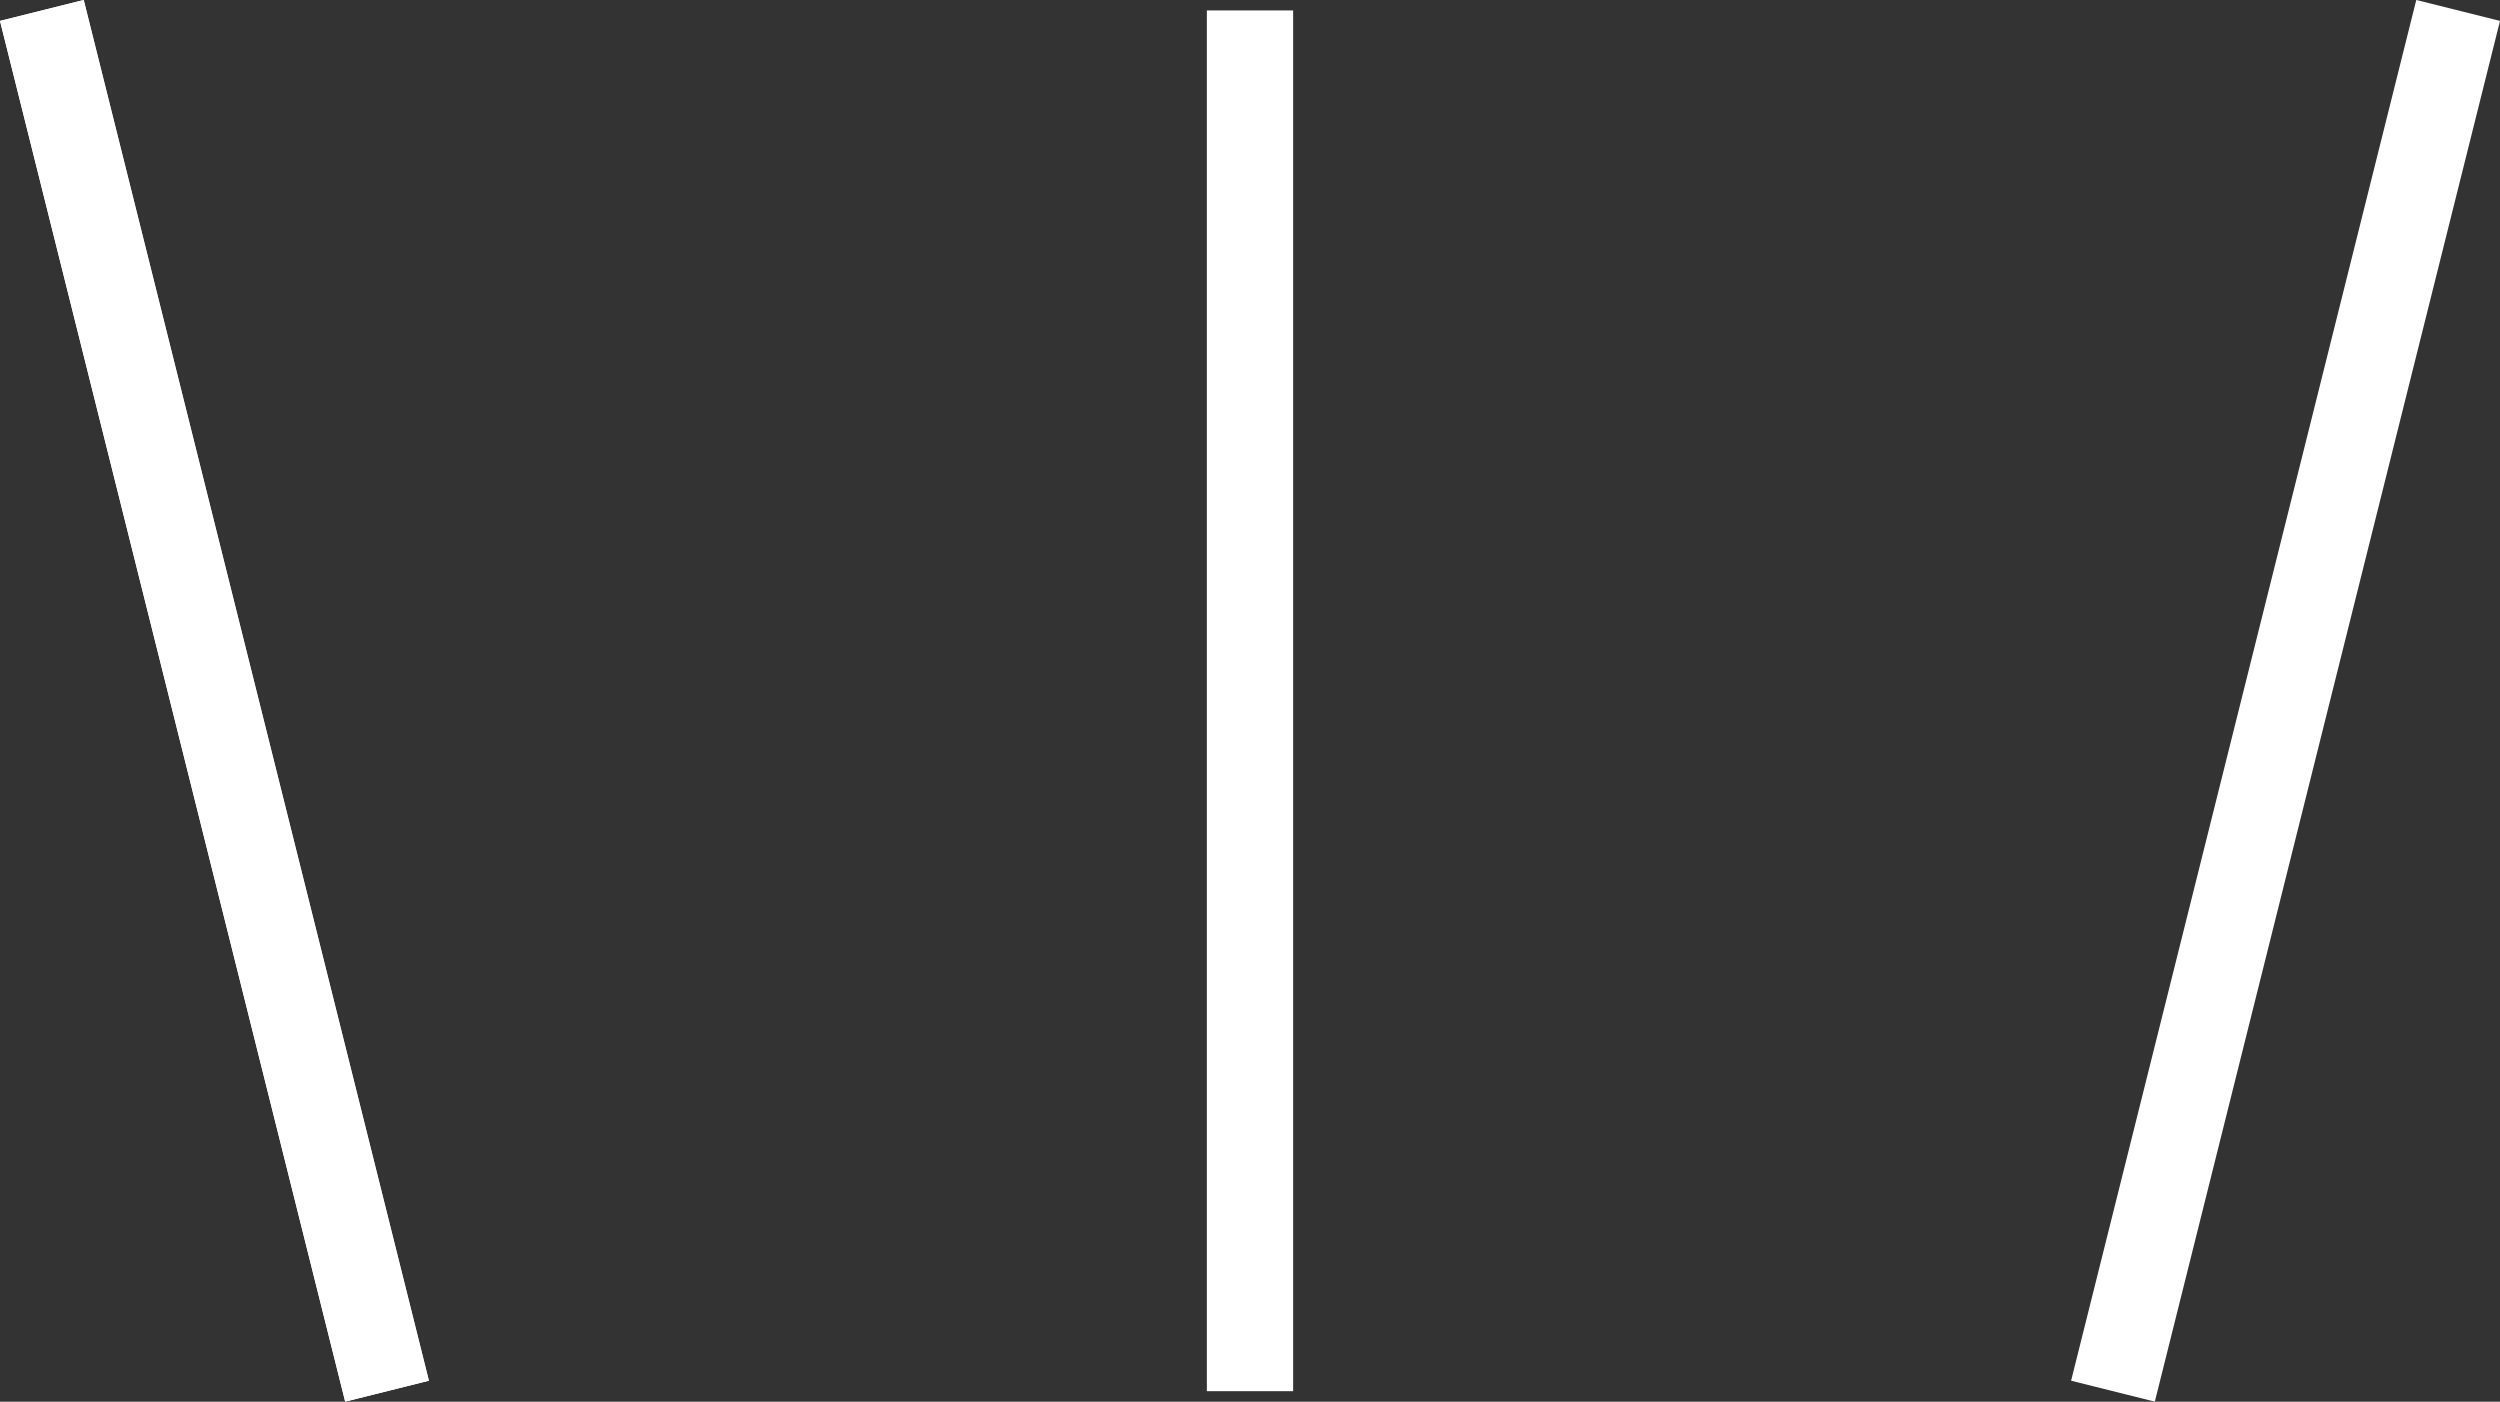
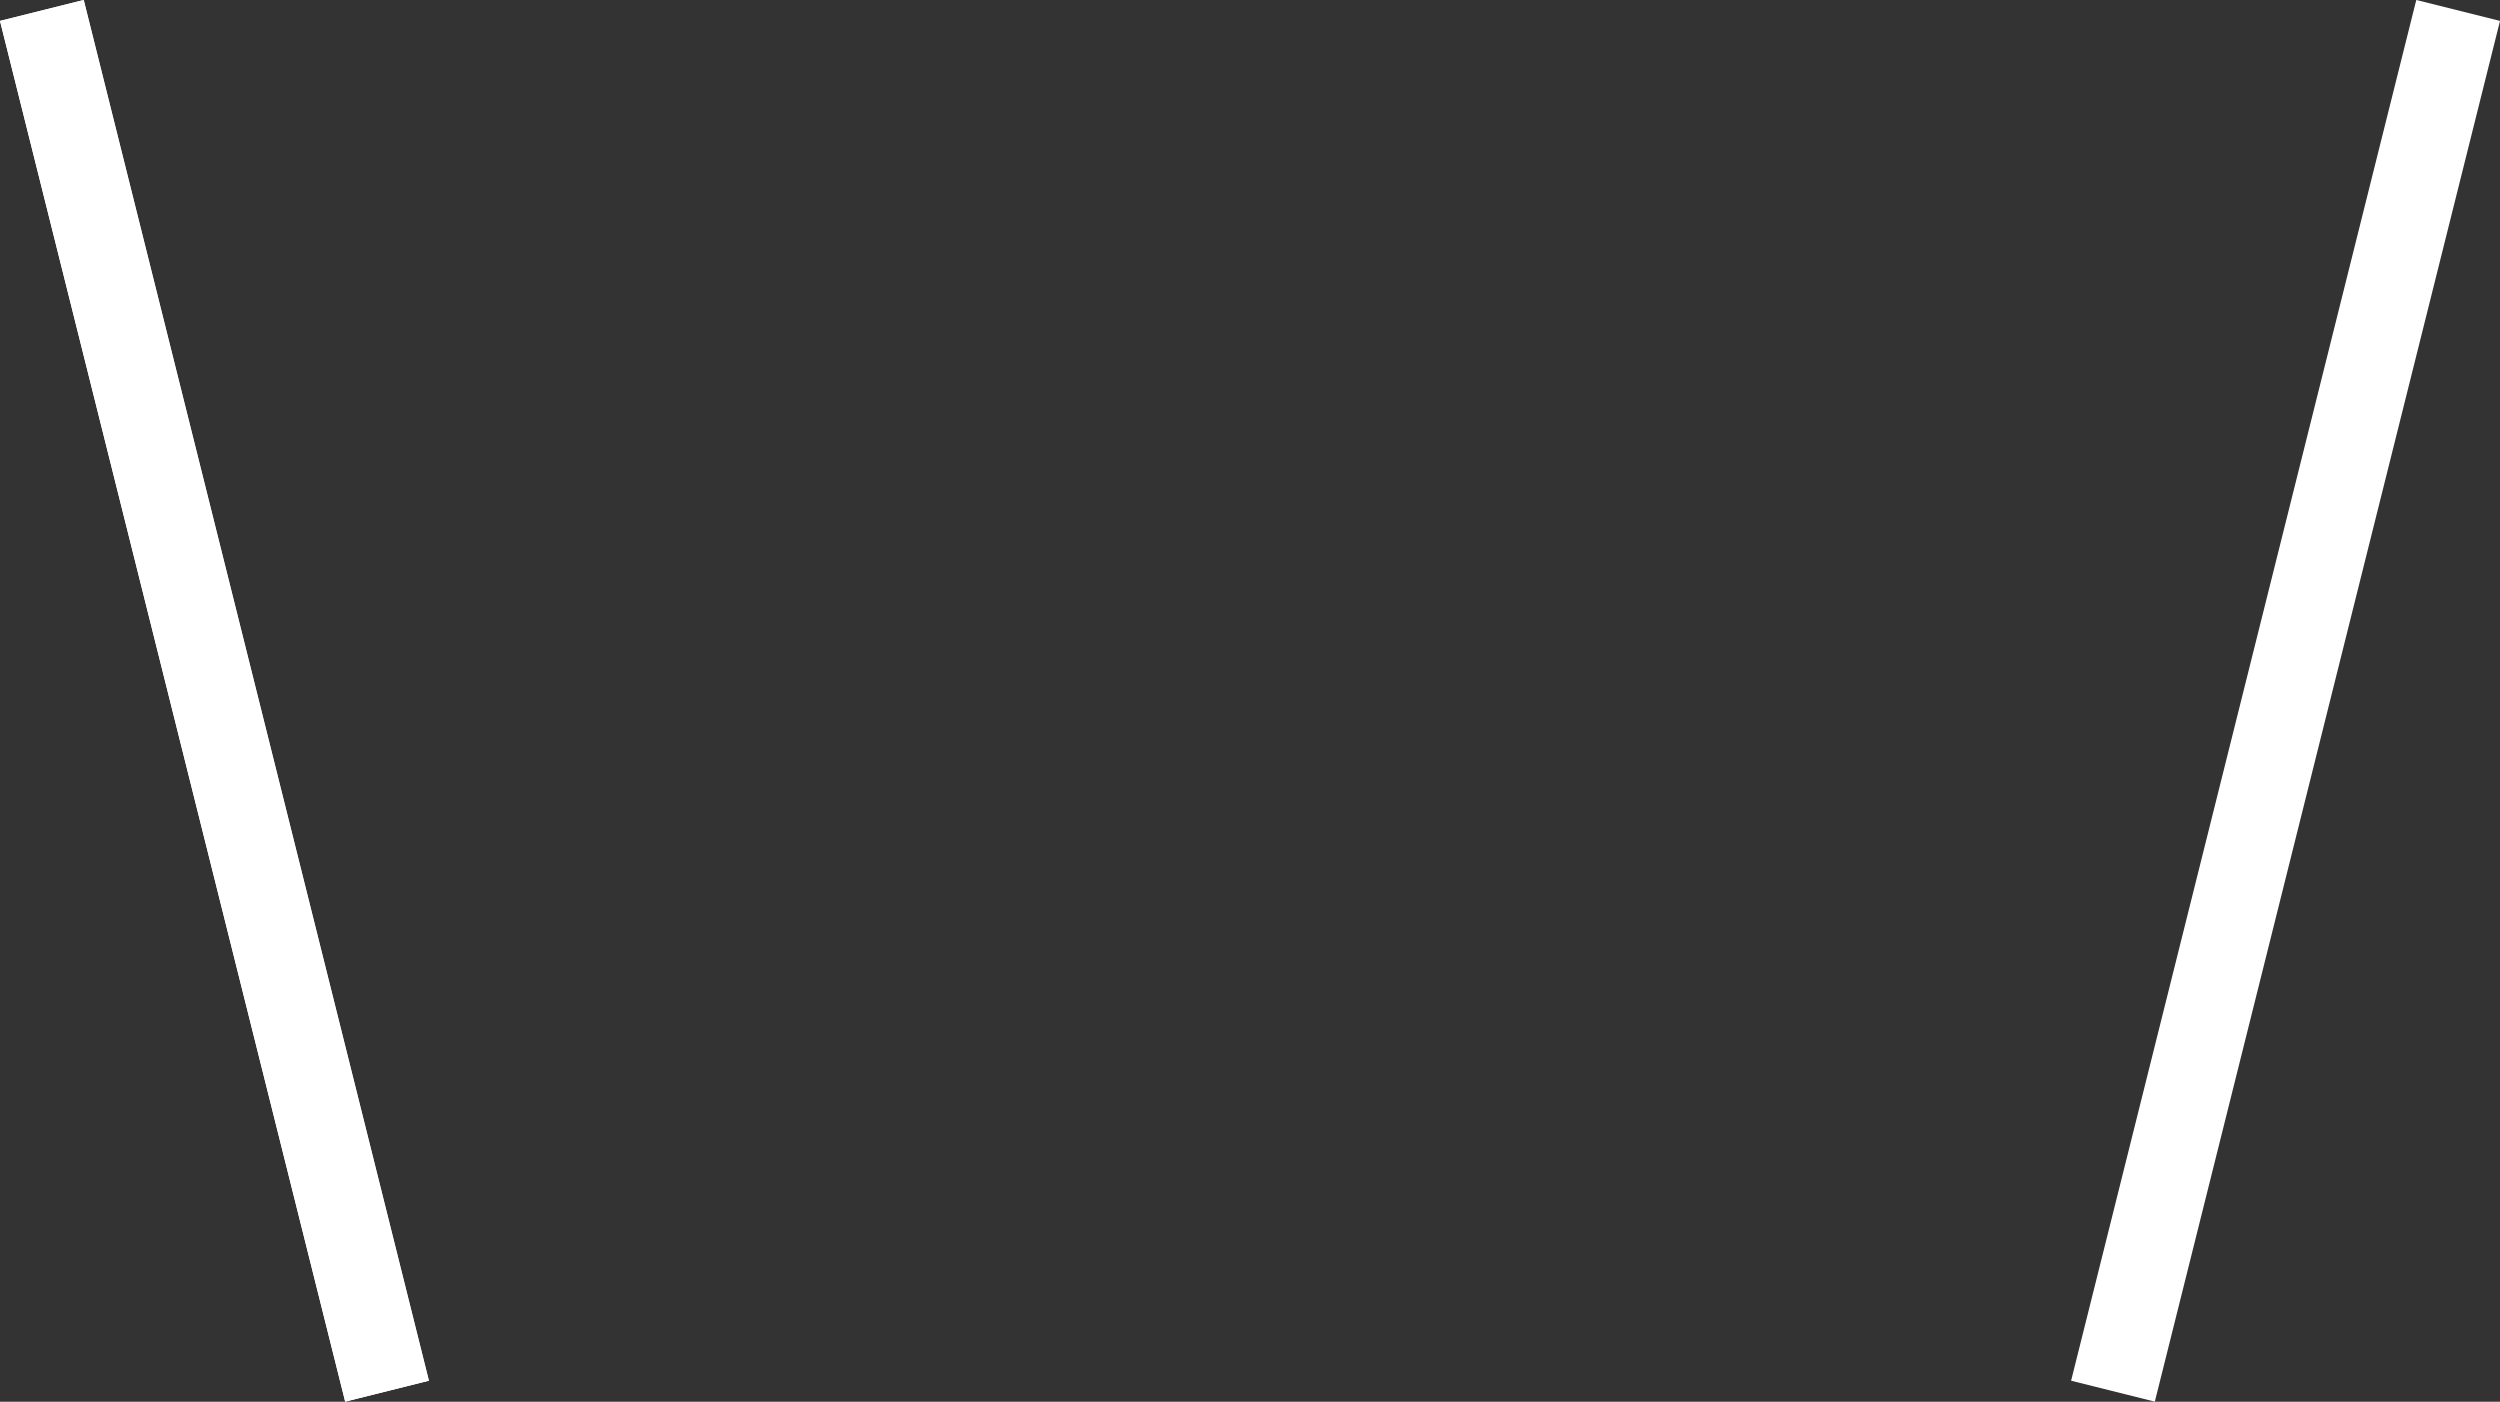
<svg xmlns="http://www.w3.org/2000/svg" width="28.97" height="16.243" viewBox="0 0 28.97 16.243">
  <rect x="0" y="0" width="28.97" height="16.243" fill="#333333" stroke="none" />
  <g id="icon" transform="translate(-796.015 0.121)">
-     <line id="線_7914" data-name="線 7914" y2="16" transform="translate(810.5)" fill="none" stroke="#fff" stroke-width="1" />
    <path id="パス_33638" data-name="パス 33638" d="M-3.466,0l4,16" transform="translate(799.966)" fill="#fff" stroke="#fff" stroke-width="1" />
    <path id="パス_33639" data-name="パス 33639" d="M-3.466,0l4,16" transform="translate(799.966)" fill="#fff" stroke="#fff" stroke-width="1" />
    <path id="パス_33640" data-name="パス 33640" d="M.534,0l-4,16" transform="translate(823.966)" fill="#fff" stroke="#fff" stroke-width="1" />
  </g>
</svg>